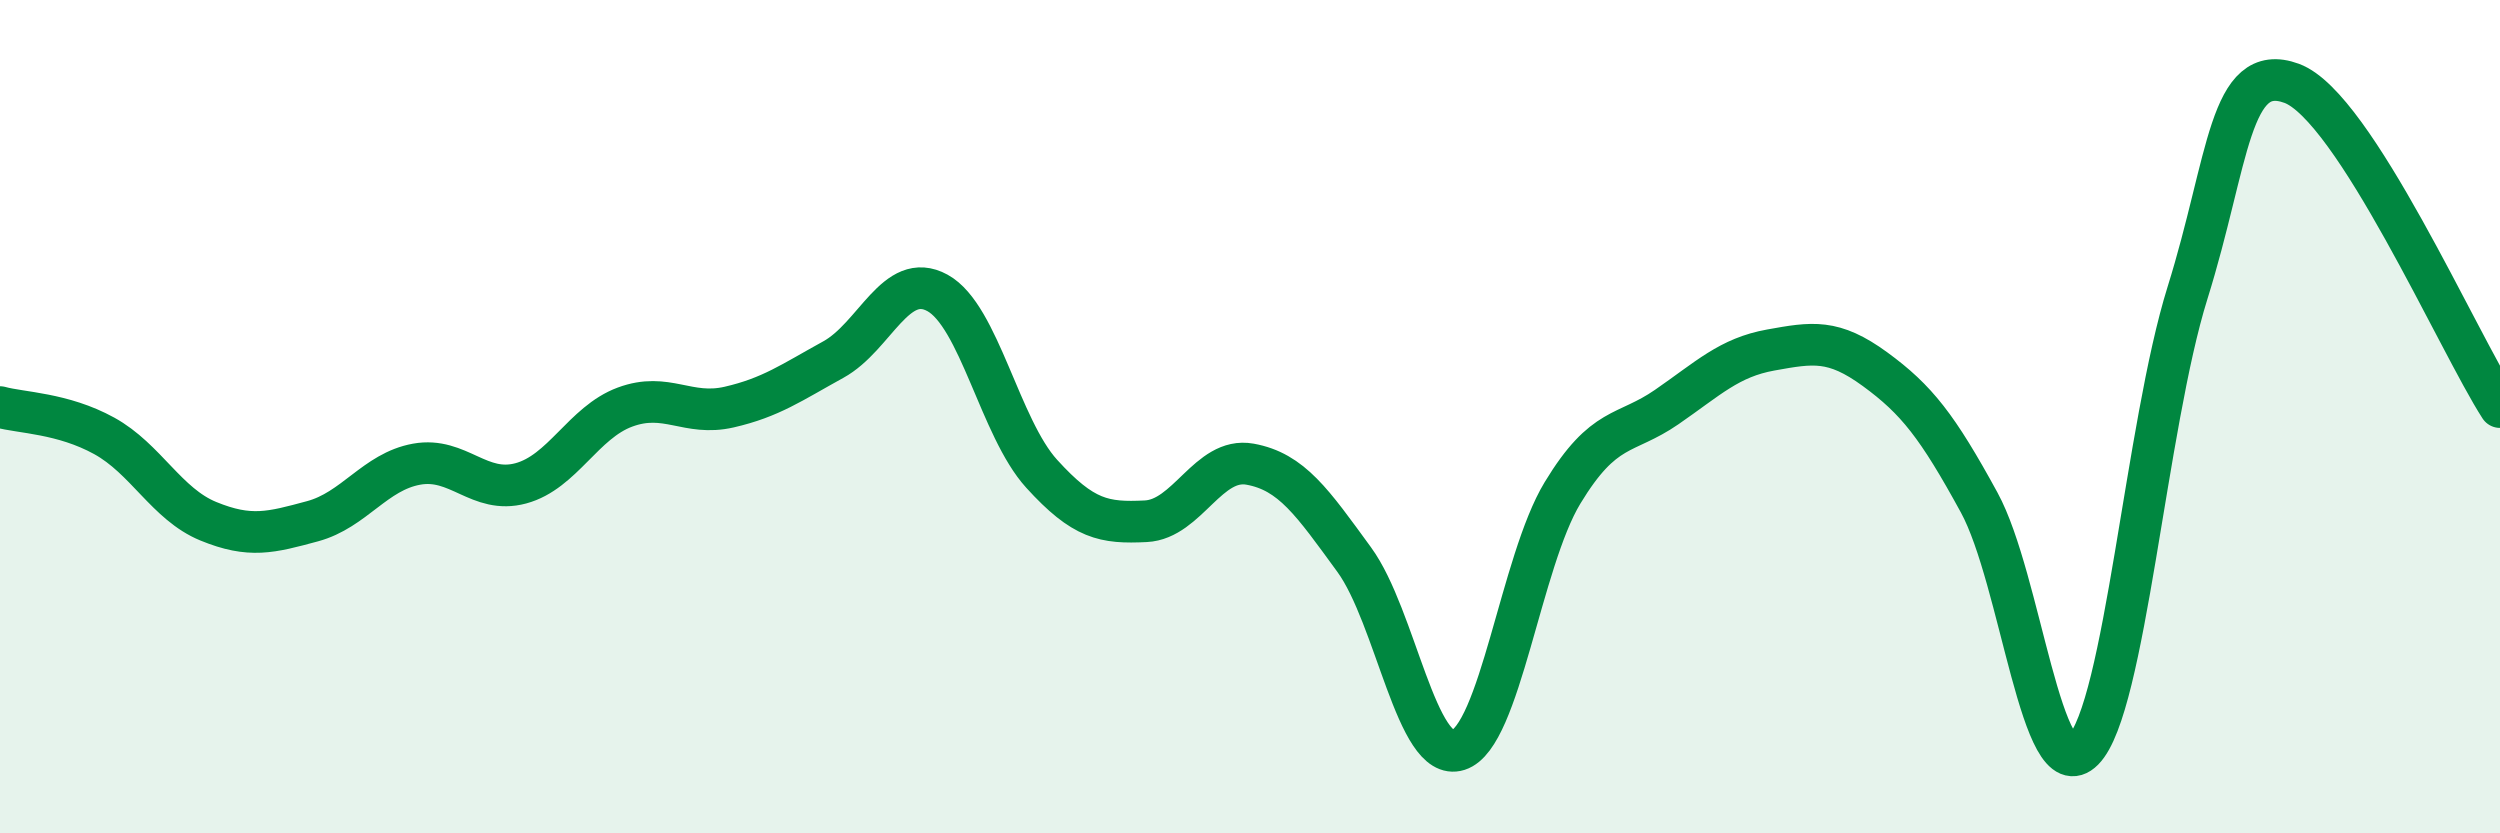
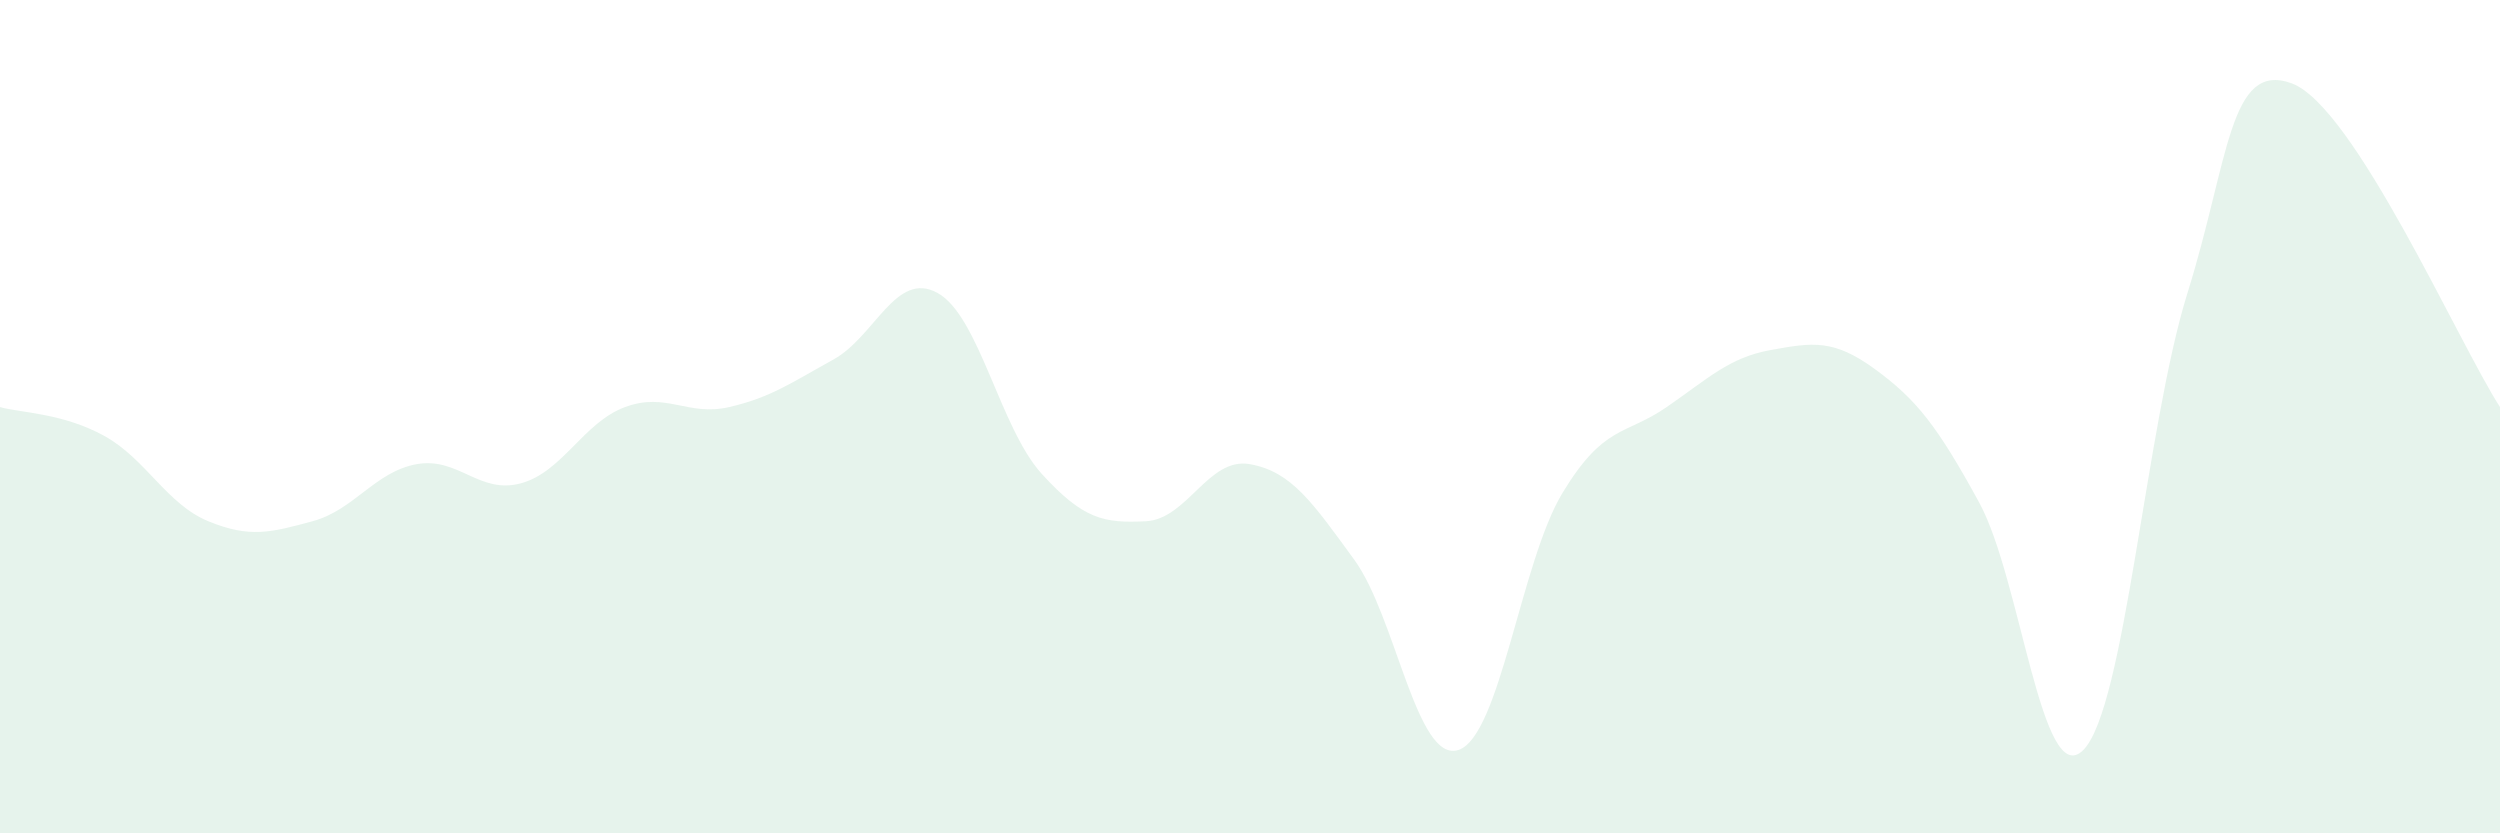
<svg xmlns="http://www.w3.org/2000/svg" width="60" height="20" viewBox="0 0 60 20">
  <path d="M 0,9.77 C 0.5,9.91 1.5,9.91 2.5,10.46 C 3.5,11.01 4,12.1 5,12.51 C 6,12.92 6.5,12.78 7.5,12.51 C 8.5,12.24 9,11.32 10,11.14 C 11,10.96 11.5,11.87 12.5,11.6 C 13.5,11.33 14,10.14 15,9.77 C 16,9.4 16.5,10 17.5,9.77 C 18.5,9.54 19,9.18 20,8.63 C 21,8.08 21.5,6.48 22.5,7.03 C 23.5,7.58 24,10.27 25,11.37 C 26,12.47 26.5,12.56 27.5,12.51 C 28.5,12.46 29,10.96 30,11.14 C 31,11.32 31.5,12.06 32.5,13.43 C 33.5,14.8 34,18.32 35,18 C 36,17.68 36.5,13.48 37.5,11.83 C 38.5,10.18 39,10.46 40,9.77 C 41,9.08 41.5,8.58 42.5,8.4 C 43.5,8.22 44,8.13 45,8.86 C 46,9.59 46.5,10.23 47.5,12.06 C 48.5,13.89 49,19.01 50,18 C 51,16.99 51.5,10.23 52.5,7.03 C 53.5,3.83 53.5,1.45 55,2 C 56.5,2.55 59,8.22 60,9.77L60 20L0 20Z" fill="#008740" opacity="0.1" stroke-linecap="round" stroke-linejoin="round" />
-   <path d="M 0,9.77 C 0.5,9.91 1.5,9.91 2.5,10.46 C 3.5,11.01 4,12.1 5,12.51 C 6,12.92 6.5,12.78 7.5,12.51 C 8.5,12.24 9,11.32 10,11.14 C 11,10.96 11.5,11.87 12.5,11.6 C 13.5,11.33 14,10.14 15,9.77 C 16,9.4 16.5,10 17.5,9.77 C 18.5,9.54 19,9.18 20,8.63 C 21,8.08 21.5,6.48 22.5,7.03 C 23.5,7.58 24,10.27 25,11.37 C 26,12.47 26.5,12.56 27.5,12.51 C 28.5,12.46 29,10.96 30,11.14 C 31,11.32 31.5,12.06 32.5,13.43 C 33.5,14.8 34,18.32 35,18 C 36,17.68 36.5,13.48 37.5,11.83 C 38.5,10.18 39,10.46 40,9.77 C 41,9.08 41.5,8.58 42.5,8.4 C 43.5,8.22 44,8.13 45,8.86 C 46,9.59 46.5,10.23 47.5,12.06 C 48.5,13.89 49,19.01 50,18 C 51,16.99 51.5,10.23 52.5,7.03 C 53.5,3.83 53.5,1.45 55,2 C 56.5,2.55 59,8.22 60,9.77" stroke="#008740" stroke-width="1" fill="none" stroke-linecap="round" stroke-linejoin="round" />
</svg>